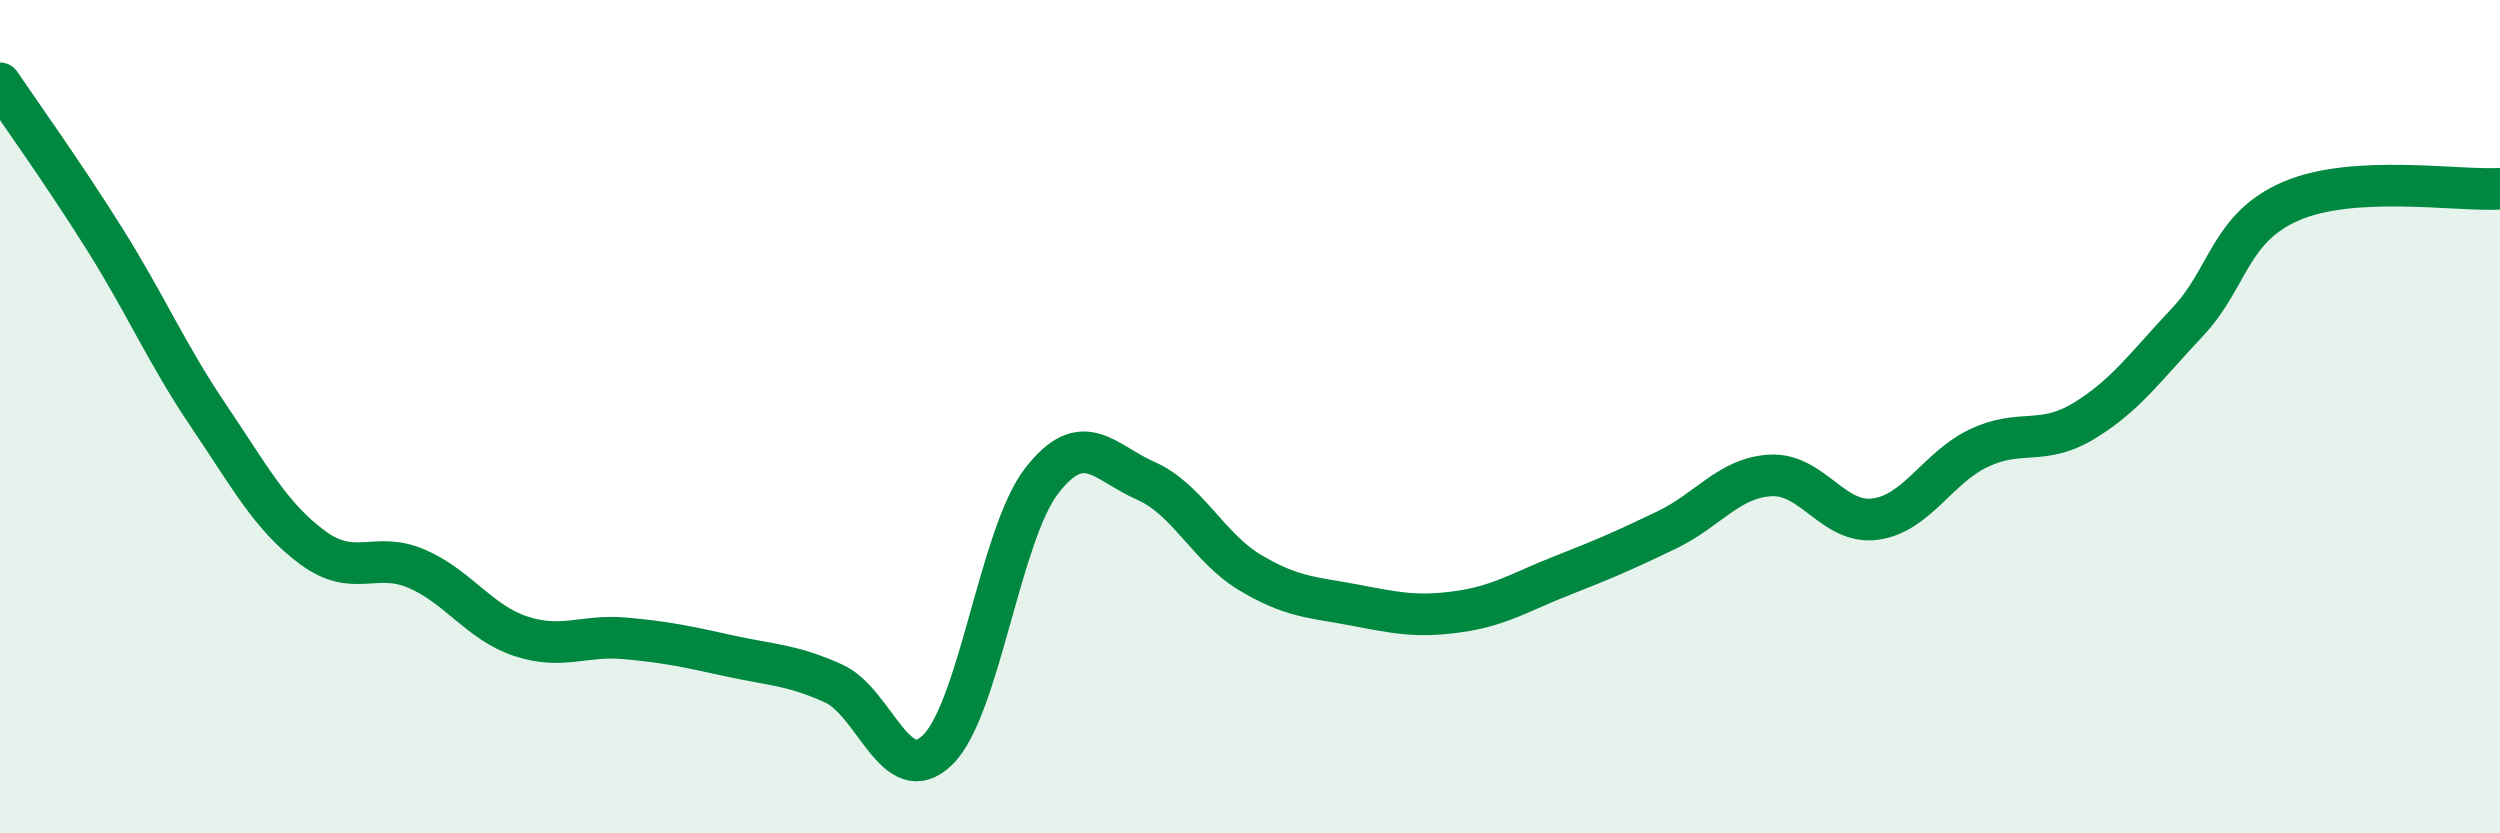
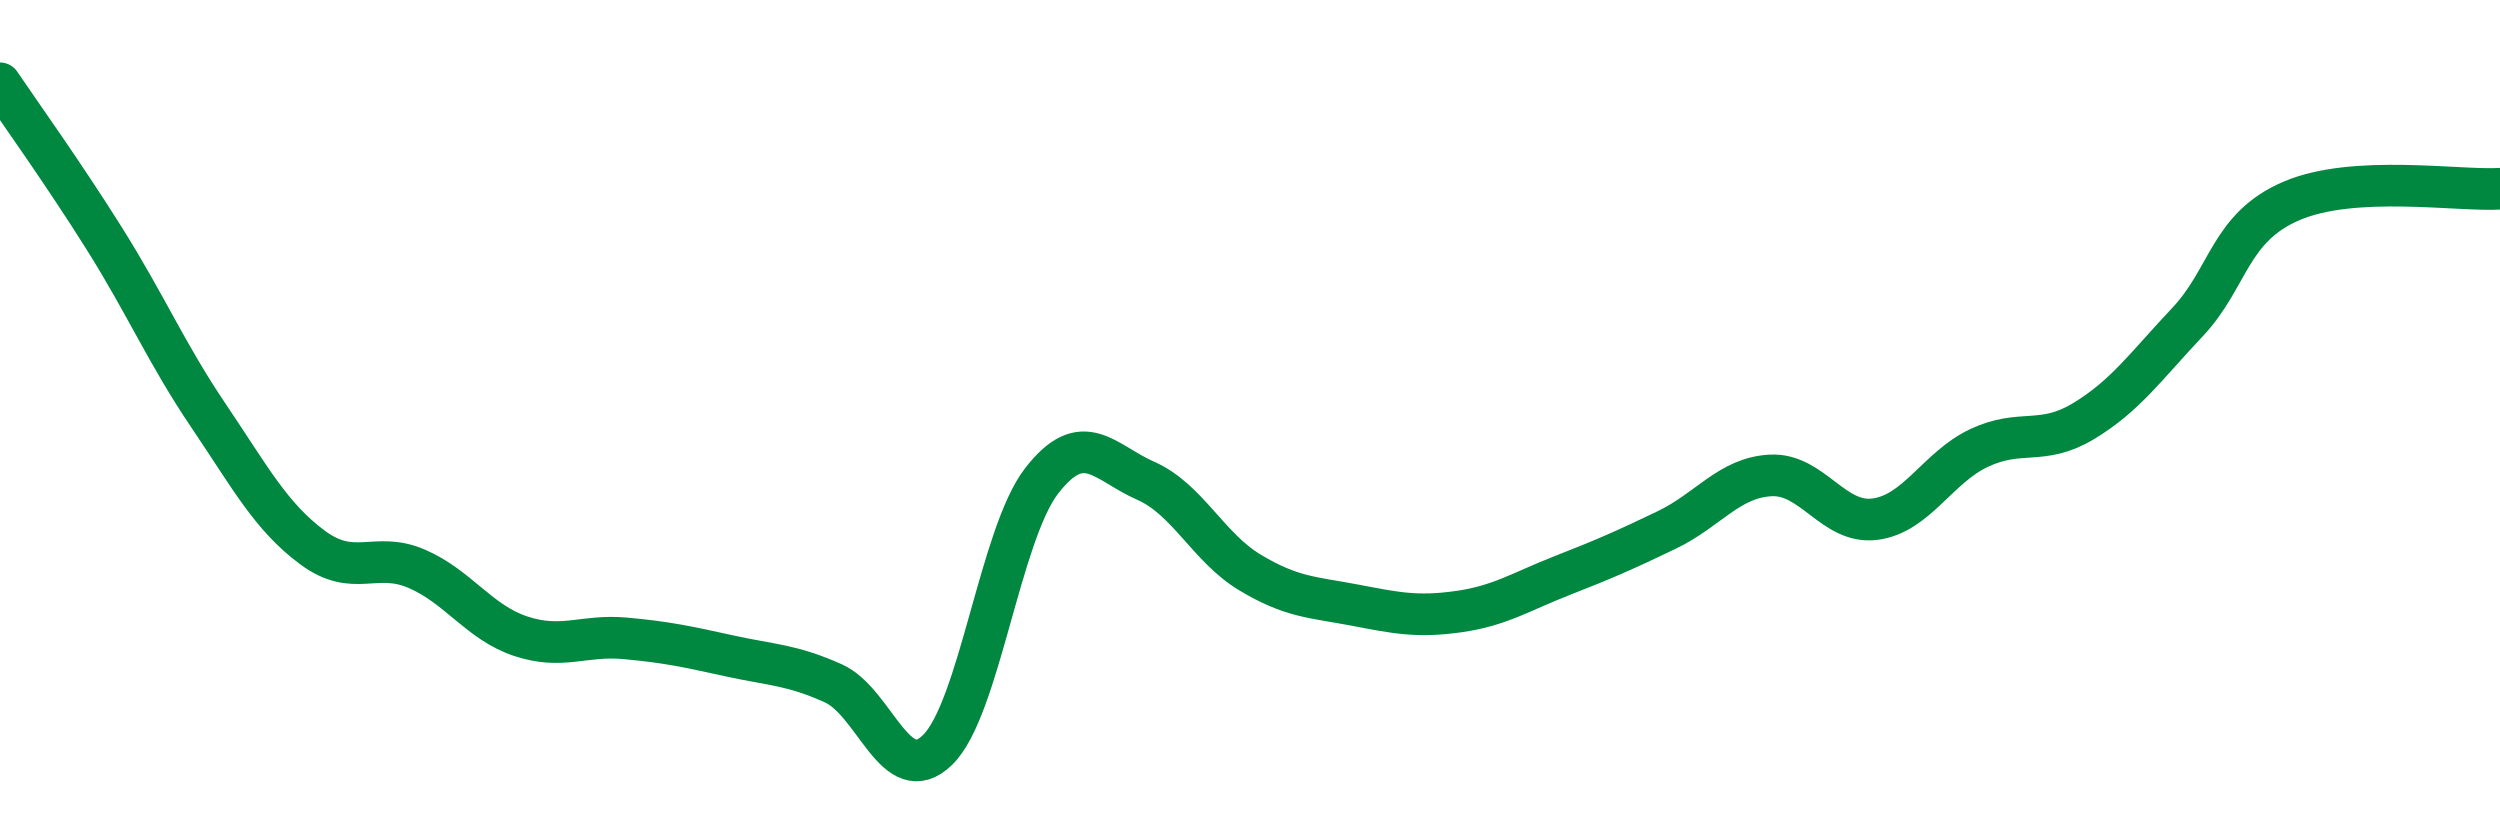
<svg xmlns="http://www.w3.org/2000/svg" width="60" height="20" viewBox="0 0 60 20">
-   <path d="M 0,2 C 0.5,2.74 1.5,4.13 2.5,5.72 C 3.5,7.31 4,8.49 5,9.97 C 6,11.45 6.5,12.4 7.5,13.14 C 8.5,13.88 9,13.22 10,13.65 C 11,14.08 11.5,14.94 12.5,15.27 C 13.5,15.6 14,15.23 15,15.32 C 16,15.41 16.5,15.52 17.5,15.74 C 18.5,15.96 19,15.95 20,16.4 C 21,16.85 21.5,18.97 22.5,18 C 23.5,17.03 24,12.83 25,11.54 C 26,10.25 26.5,11.1 27.5,11.54 C 28.5,11.98 29,13.14 30,13.74 C 31,14.34 31.5,14.33 32.5,14.52 C 33.5,14.71 34,14.82 35,14.68 C 36,14.54 36.5,14.2 37.5,13.81 C 38.5,13.42 39,13.2 40,12.72 C 41,12.24 41.5,11.46 42.5,11.41 C 43.5,11.36 44,12.59 45,12.46 C 46,12.33 46.5,11.22 47.5,10.75 C 48.5,10.28 49,10.71 50,10.11 C 51,9.51 51.5,8.79 52.5,7.73 C 53.5,6.67 53.5,5.46 55,4.82 C 56.5,4.18 59,4.59 60,4.53L60 20L0 20Z" fill="#008740" opacity="0.1" stroke-linecap="round" stroke-linejoin="round" />
  <path d="M 0,2 C 0.5,2.74 1.5,4.13 2.5,5.72 C 3.5,7.31 4,8.49 5,9.97 C 6,11.45 6.5,12.4 7.5,13.14 C 8.5,13.88 9,13.22 10,13.65 C 11,14.08 11.5,14.94 12.5,15.27 C 13.5,15.6 14,15.23 15,15.32 C 16,15.41 16.5,15.52 17.5,15.74 C 18.5,15.96 19,15.95 20,16.4 C 21,16.85 21.5,18.97 22.5,18 C 23.5,17.03 24,12.83 25,11.54 C 26,10.25 26.5,11.1 27.5,11.54 C 28.5,11.98 29,13.14 30,13.74 C 31,14.34 31.5,14.33 32.5,14.52 C 33.5,14.71 34,14.82 35,14.68 C 36,14.54 36.5,14.2 37.5,13.81 C 38.5,13.42 39,13.2 40,12.72 C 41,12.24 41.5,11.46 42.5,11.41 C 43.5,11.36 44,12.59 45,12.46 C 46,12.33 46.5,11.22 47.5,10.75 C 48.5,10.28 49,10.71 50,10.11 C 51,9.51 51.5,8.79 52.5,7.73 C 53.5,6.67 53.5,5.46 55,4.82 C 56.5,4.18 59,4.59 60,4.53" stroke="#008740" stroke-width="1" fill="none" stroke-linecap="round" stroke-linejoin="round" />
</svg>